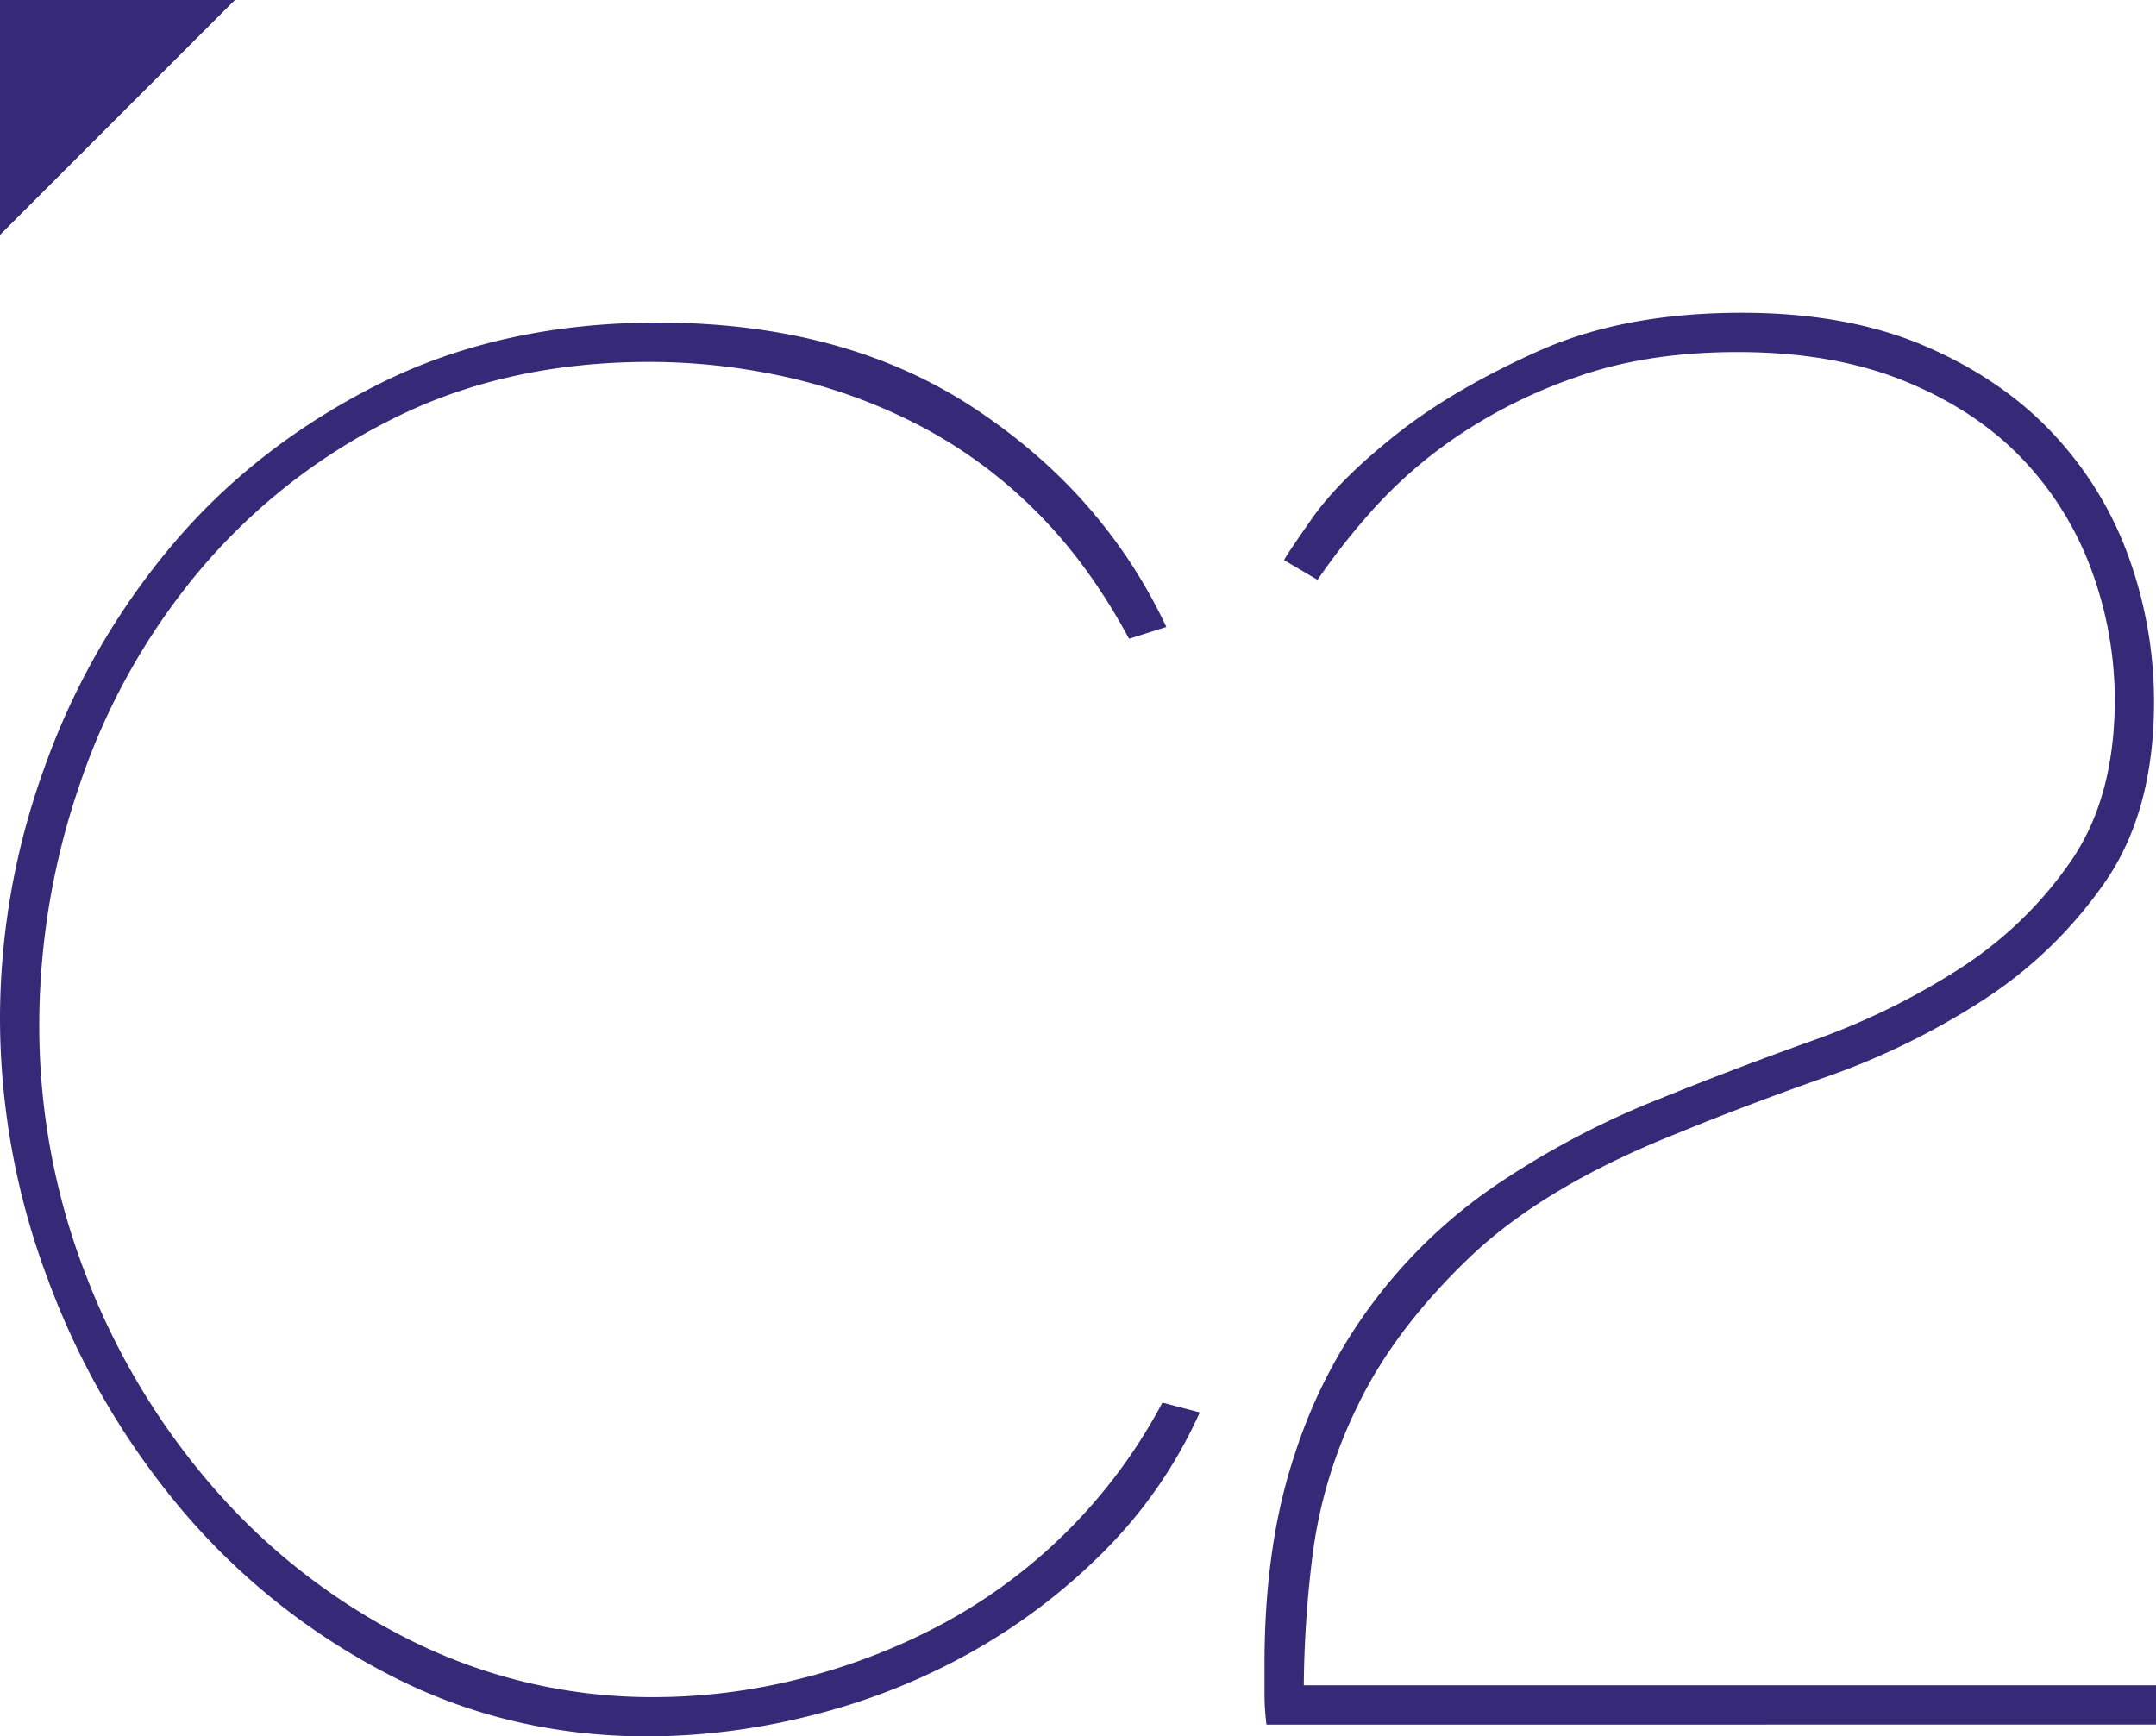
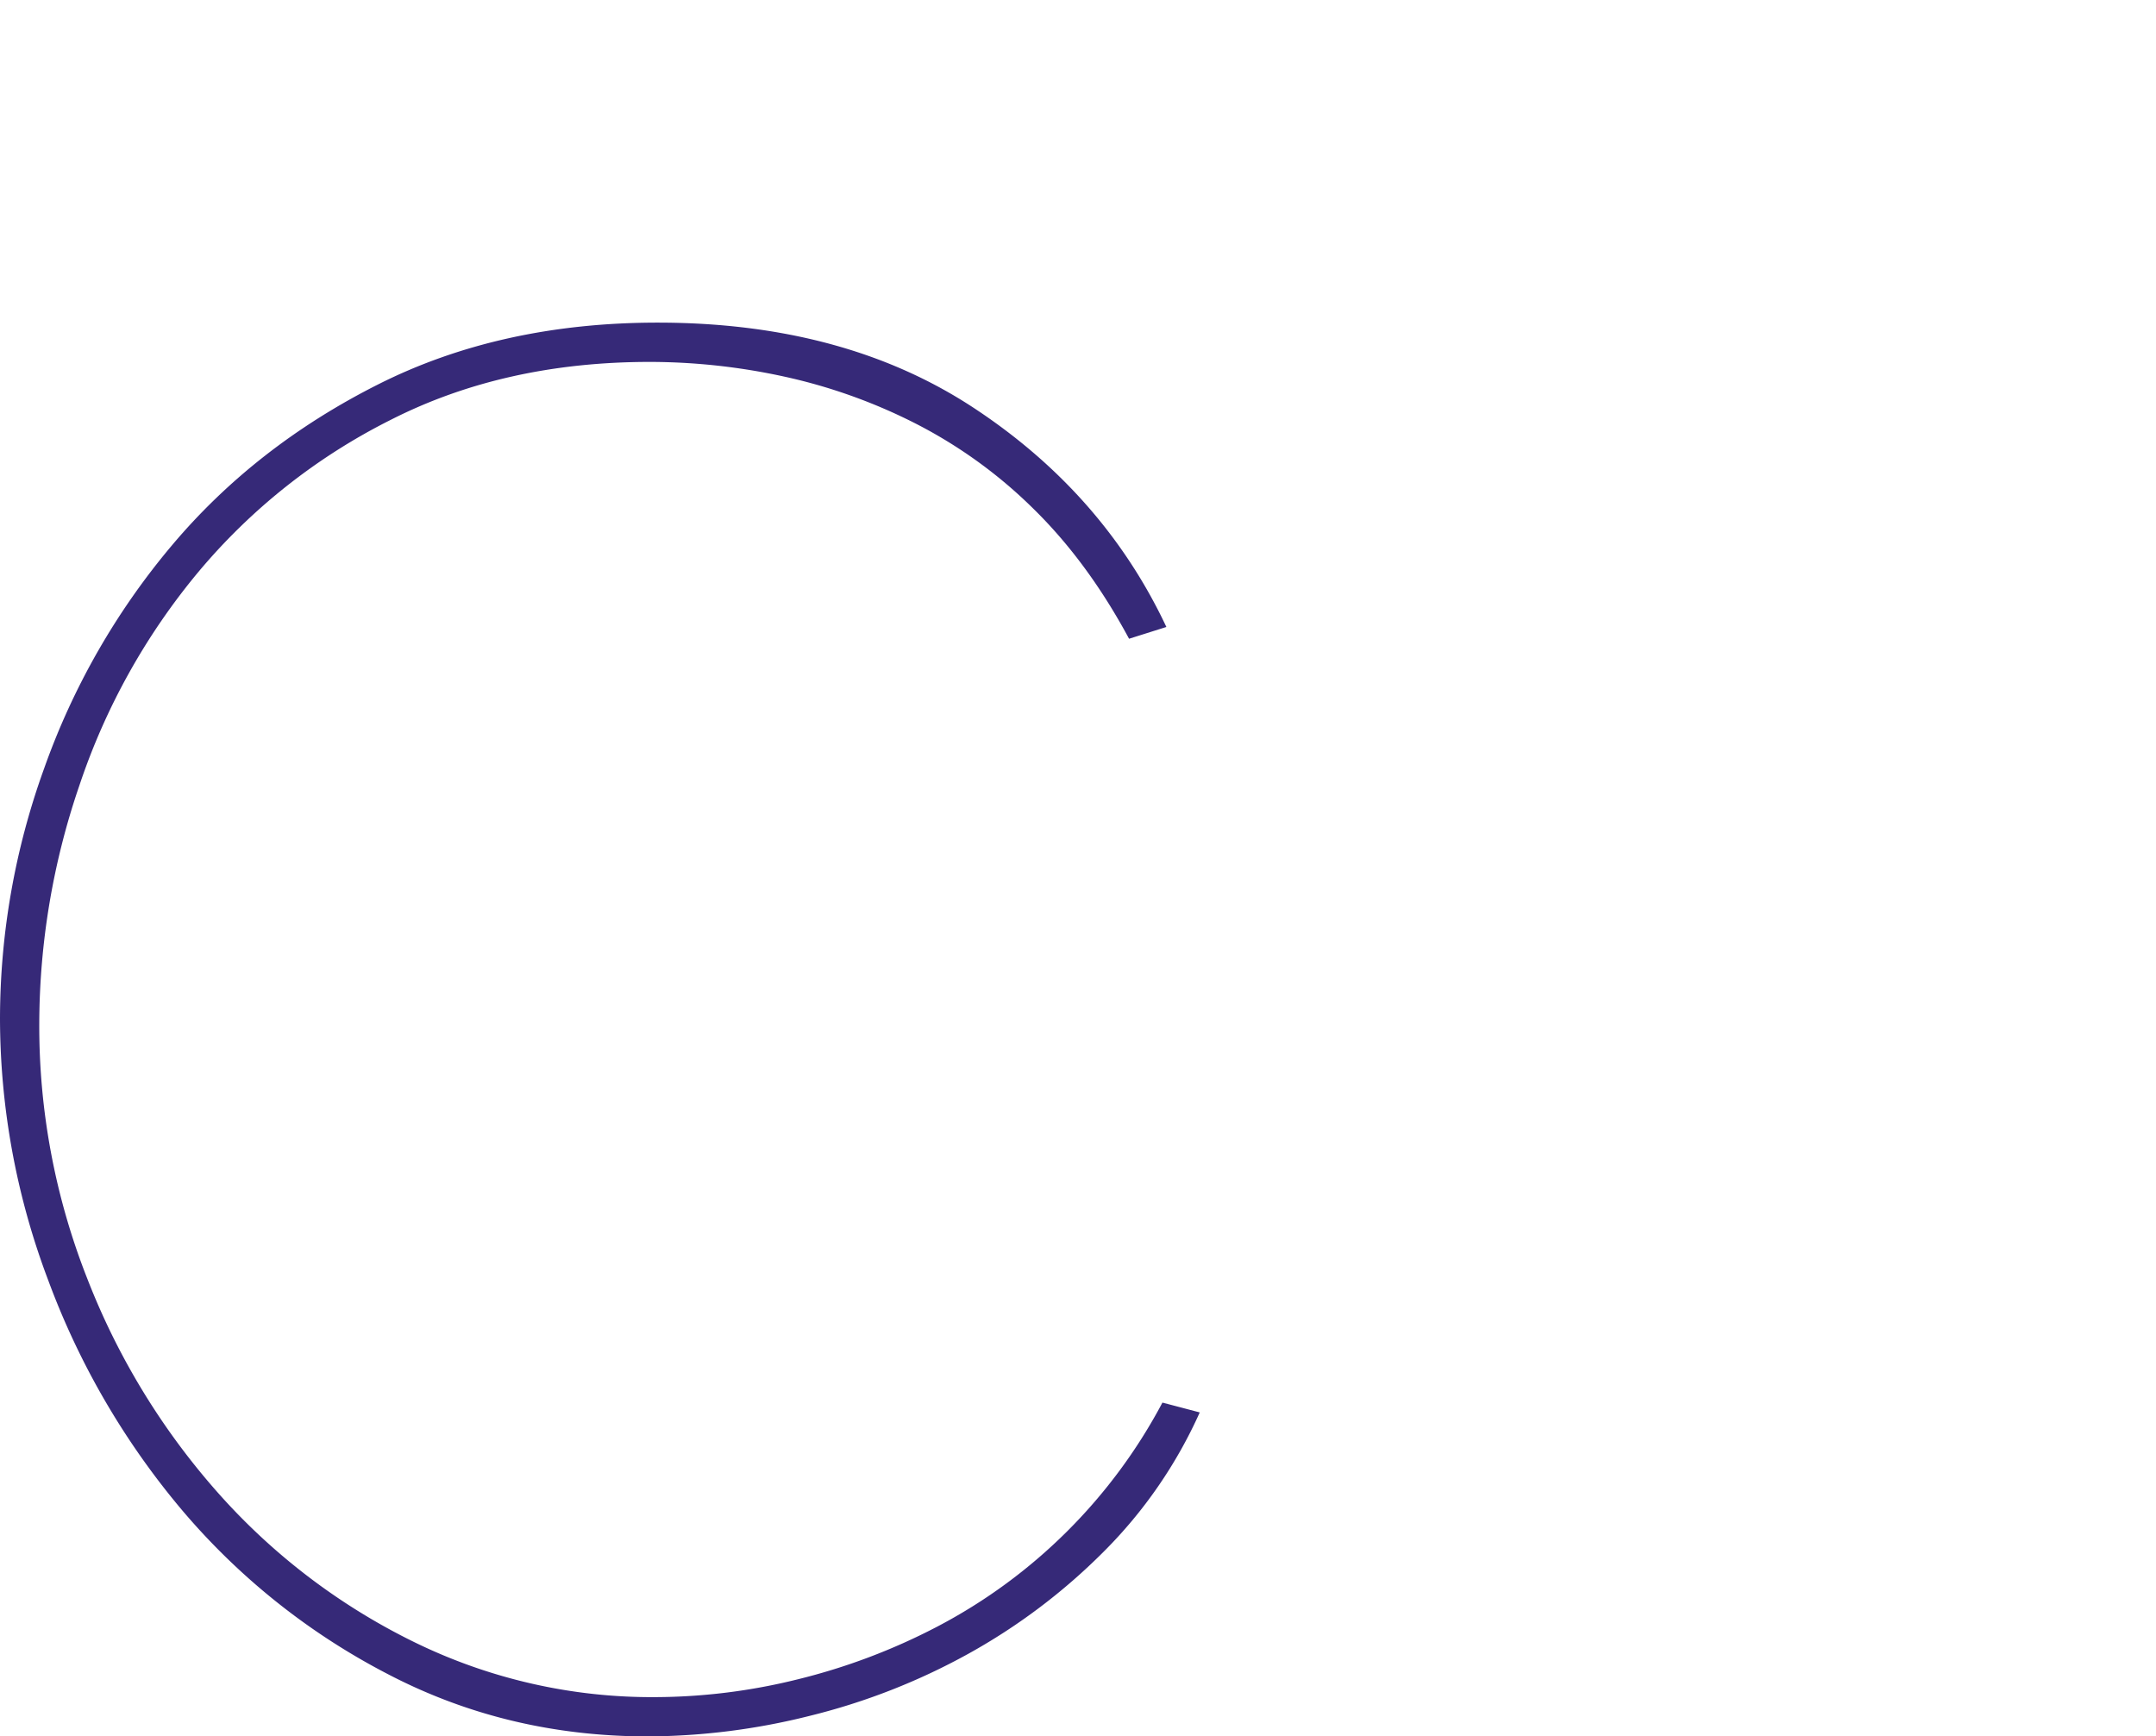
<svg xmlns="http://www.w3.org/2000/svg" width="636.134" height="512.331" viewBox="0 0 636.134 512.331">
  <g id="Grupo_207" data-name="Grupo 207" transform="translate(-346.5 -1507)">
    <g id="Grupo_203" data-name="Grupo 203" transform="translate(-25.813 1.591)">
-       <path id="Trazado_932" data-name="Trazado 932" d="M923.651-557H854.333v69.318Z" transform="translate(-482.02 2062.408)" fill="#362978" />
      <g id="Grupo_214" data-name="Grupo 214" transform="translate(-1866 1199.313)">
        <path id="Trazado_1102" data-name="Trazado 1102" d="M2238.313,605.531a217.466,217.466,0,0,1,13.034-73.579,211.891,211.891,0,0,1,37.66-65.755q24.617-29.25,60.834-47.508,36.2-18.25,82.557-18.251,55.035,0,93.278,25.2t56.778,64.6l-11.008,3.476q-12.166-22.595-28.1-38.237a140.154,140.154,0,0,0-34.762-25.2,161.017,161.017,0,0,0-38.817-13.9,186.388,186.388,0,0,0-39.687-4.346q-42.883,0-76.476,17.092a177.916,177.916,0,0,0-56.777,44.9,194.918,194.918,0,0,0-35.052,62.861A218.11,218.11,0,0,0,2249.9,607.27a202.932,202.932,0,0,0,14.194,75.317,209.593,209.593,0,0,0,38.817,63.441,187.546,187.546,0,0,0,57.647,43.742,159.392,159.392,0,0,0,71.261,16.222,176.23,176.23,0,0,0,41.713-5.215,182.665,182.665,0,0,0,41.426-15.642,158.282,158.282,0,0,0,66.335-66.047l11.008,2.9a137.475,137.475,0,0,1-28.389,41.134,178.159,178.159,0,0,1-39.976,30.128,190.54,190.54,0,0,1-46.639,18.249,199.03,199.03,0,0,1-47.8,6.083q-41.713,0-77.055-18.539a199.861,199.861,0,0,1-60.544-48.378,227.6,227.6,0,0,1-39.4-67.784A218.941,218.941,0,0,1,2238.313,605.531Z" transform="translate(0 0.849)" fill="#362978" />
-         <path id="Trazado_1103" data-name="Trazado 1103" d="M2502.613,814.951a71.827,71.827,0,0,1-.58-8.981v-8.978q0-35.334,8.981-61.994a152.348,152.348,0,0,1,61.7-80.82,250.819,250.819,0,0,1,46.35-24.044q21.428-8.688,44.9-17.09a208.1,208.1,0,0,0,43.163-21.147,115.943,115.943,0,0,0,32.733-31.575q13.036-18.821,13.037-47.8a110.786,110.786,0,0,0-6.664-37.658,94.516,94.516,0,0,0-20.278-33.024q-13.618-14.475-34.762-23.174t-49.534-8.691q-26.656,0-47.218,7.242a149.737,149.737,0,0,0-35.633,17.669,136.183,136.183,0,0,0-25.2,22.017,202.072,202.072,0,0,0-15.933,20.278l-9.849-5.793q0-.571,8.11-12.167,8.108-11.581,24.914-24.913t42-24.623q25.2-11.3,59.964-11.3,31.287,0,54.17,9.85t37.948,26.07a104.866,104.866,0,0,1,22.307,36.79,125.743,125.743,0,0,1,7.241,42q0,32.454-14.483,53.3a128.41,128.41,0,0,1-35.921,34.762,217.088,217.088,0,0,1-46.06,22.594q-24.632,8.692-44.322,16.8-39.4,15.645-61.412,36.79-22.024,21.156-32.733,43.453a140.039,140.039,0,0,0-13.326,44.03,327.714,327.714,0,0,0-2.605,38.528h251.442v11.587Z" transform="translate(109.383 0)" fill="#362978" />
      </g>
    </g>
  </g>
</svg>